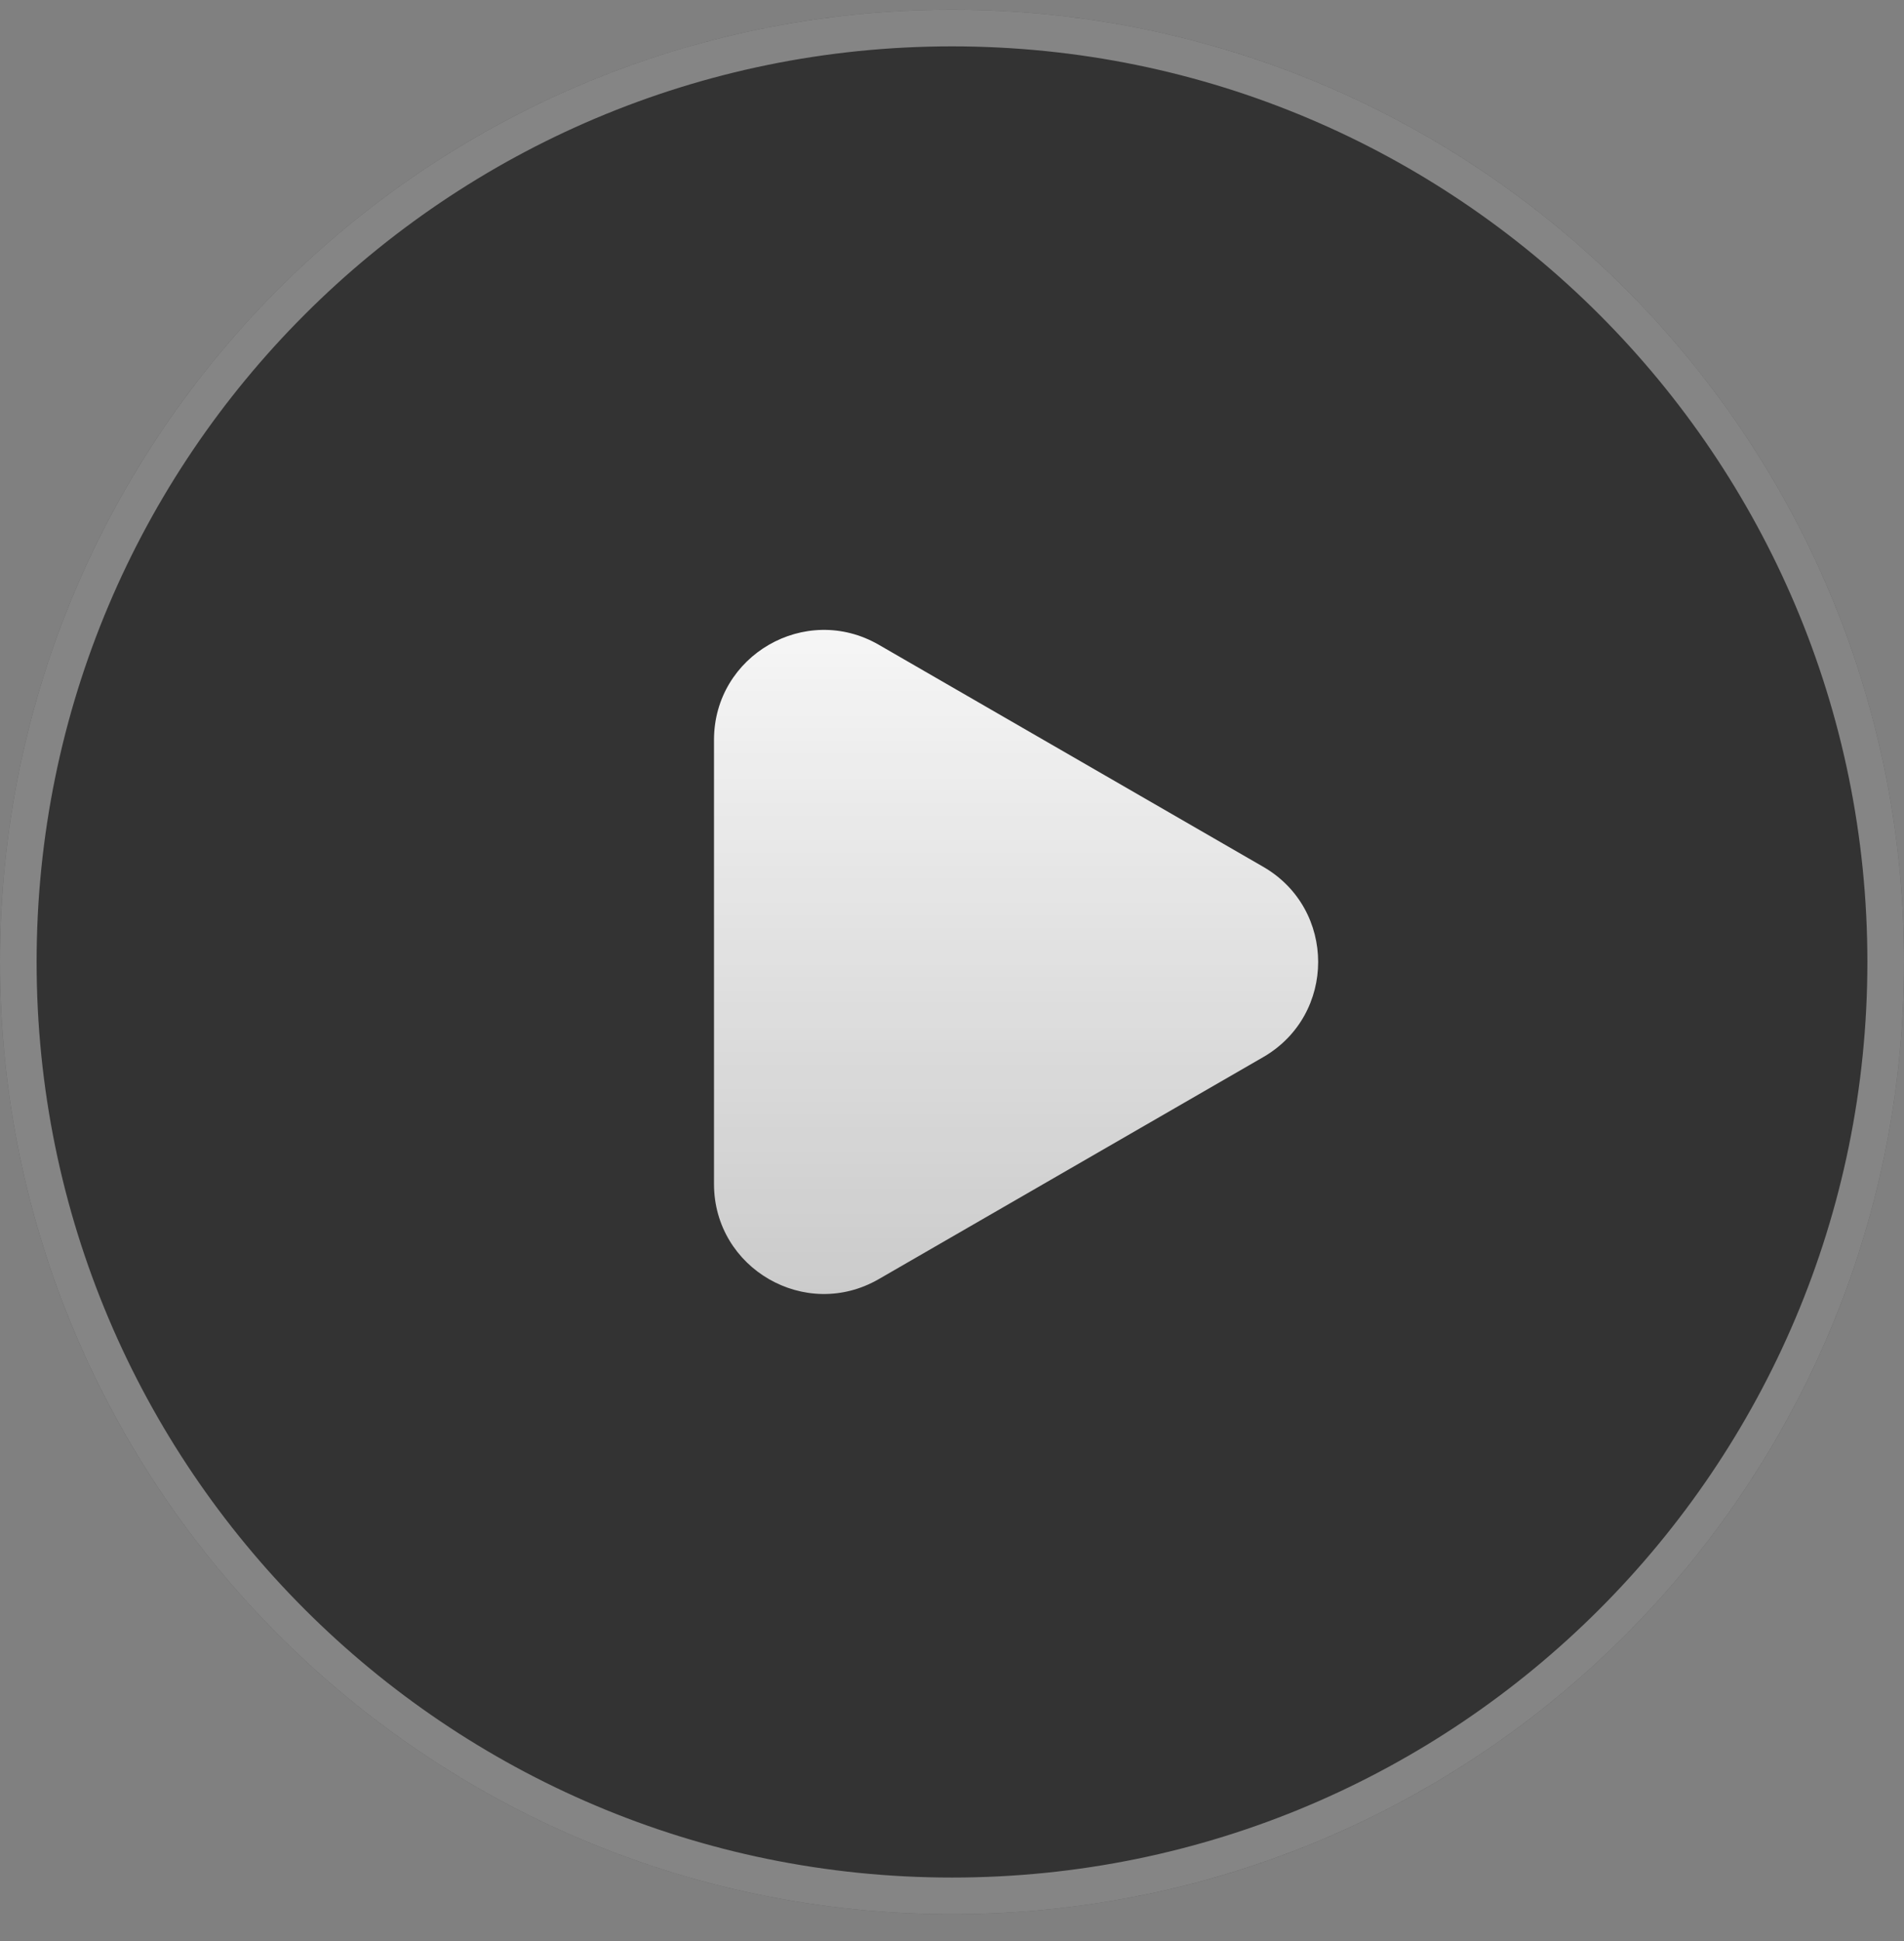
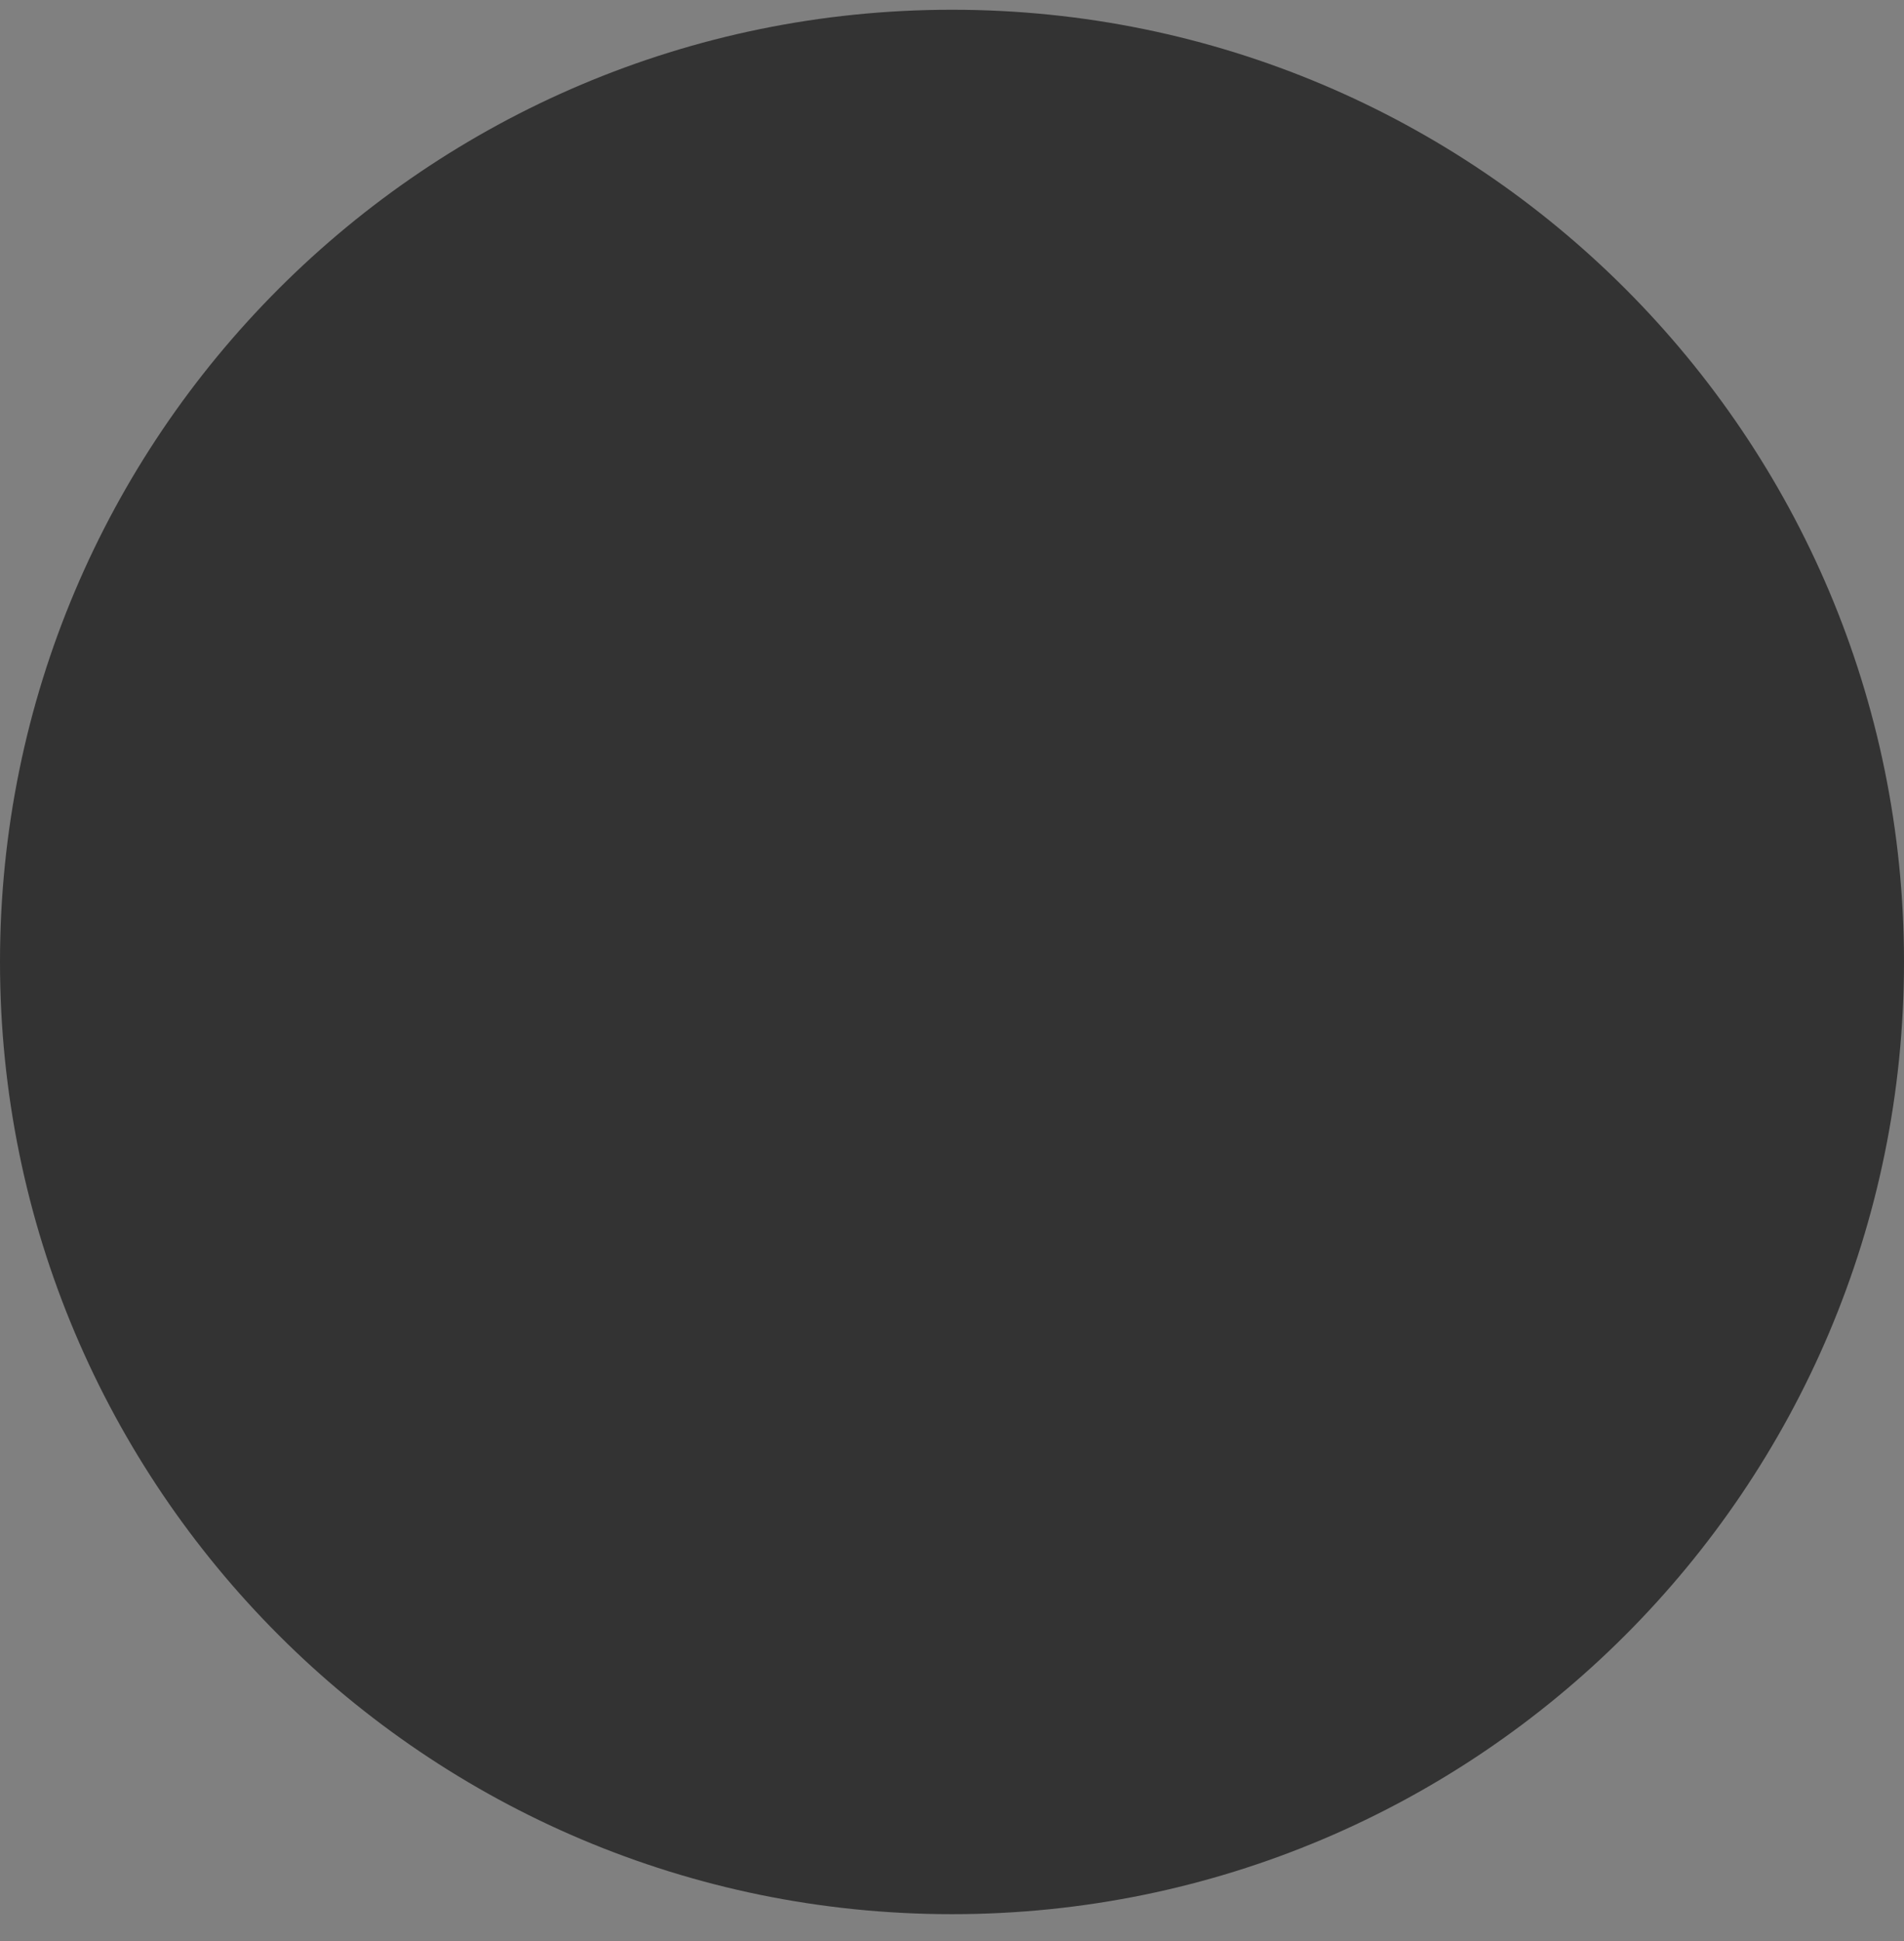
<svg xmlns="http://www.w3.org/2000/svg" width="52" height="53" viewBox="0 0 52 53" fill="none">
  <rect x="0" y="0" width="52" height="53" fill="#808080" stroke="none" />
  <path d="M0 26.266C0 11.906 11.641 0.266 26 0.266C40.359 0.266 52 11.906 52 26.266C52 40.625 40.359 52.266 26 52.266C11.641 52.266 0 40.625 0 26.266Z" fill="black" fill-opacity="0.6" />
-   <path d="M0.5 26.266C0.5 12.182 11.917 0.766 26 0.766C40.083 0.766 51.5 12.182 51.5 26.266C51.5 40.349 40.083 51.766 26 51.766C11.917 51.766 0.5 40.349 0.5 26.266Z" stroke="white" stroke-opacity="0.4" />
-   <path d="M34.5 23.668C36.5 24.822 36.5 27.709 34.5 28.864L24 34.926C22 36.081 19.5 34.637 19.5 32.328L19.5 20.203C19.5 17.894 22 16.451 24 17.605L34.5 23.668Z" fill="url(#paint0_linear_7902_69868)" />
  <defs>
    <linearGradient id="paint0_linear_7902_69868" x1="26" y1="13.266" x2="26" y2="39.266" gradientUnits="userSpaceOnUse">
      <stop stop-color="white" />
      <stop offset="1" stop-color="white" stop-opacity="0.7" />
    </linearGradient>
  </defs>
</svg>